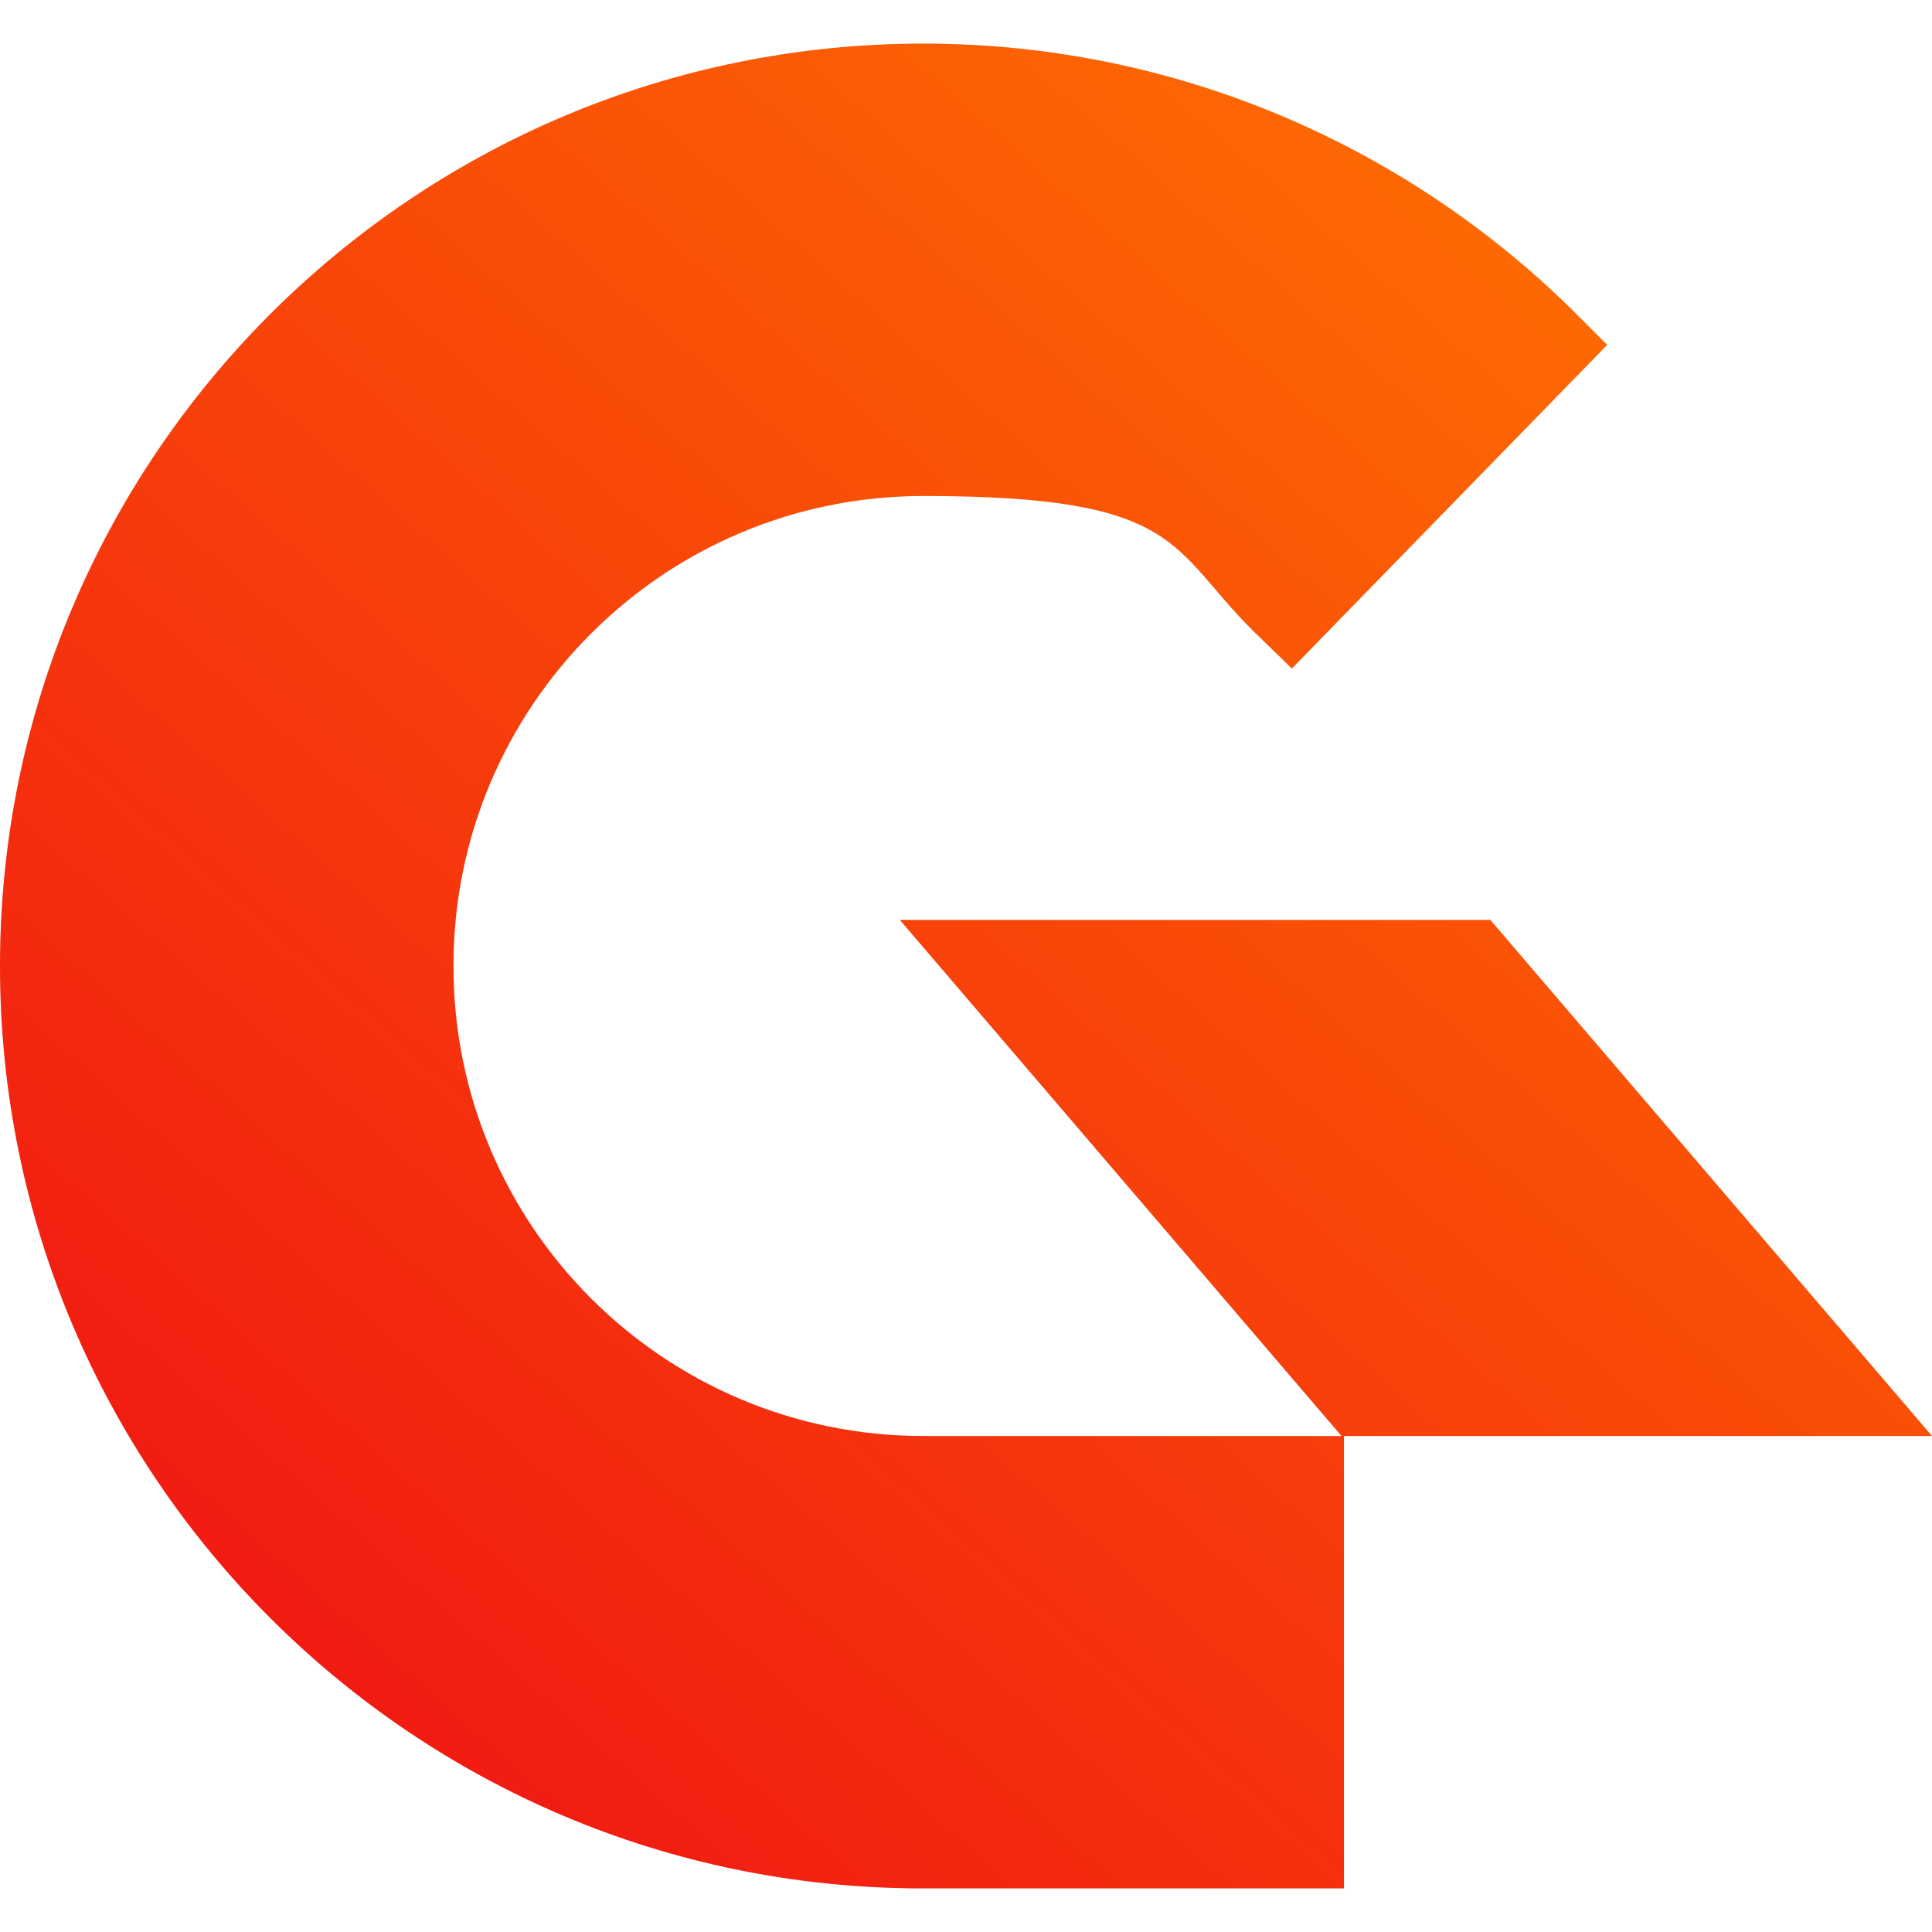
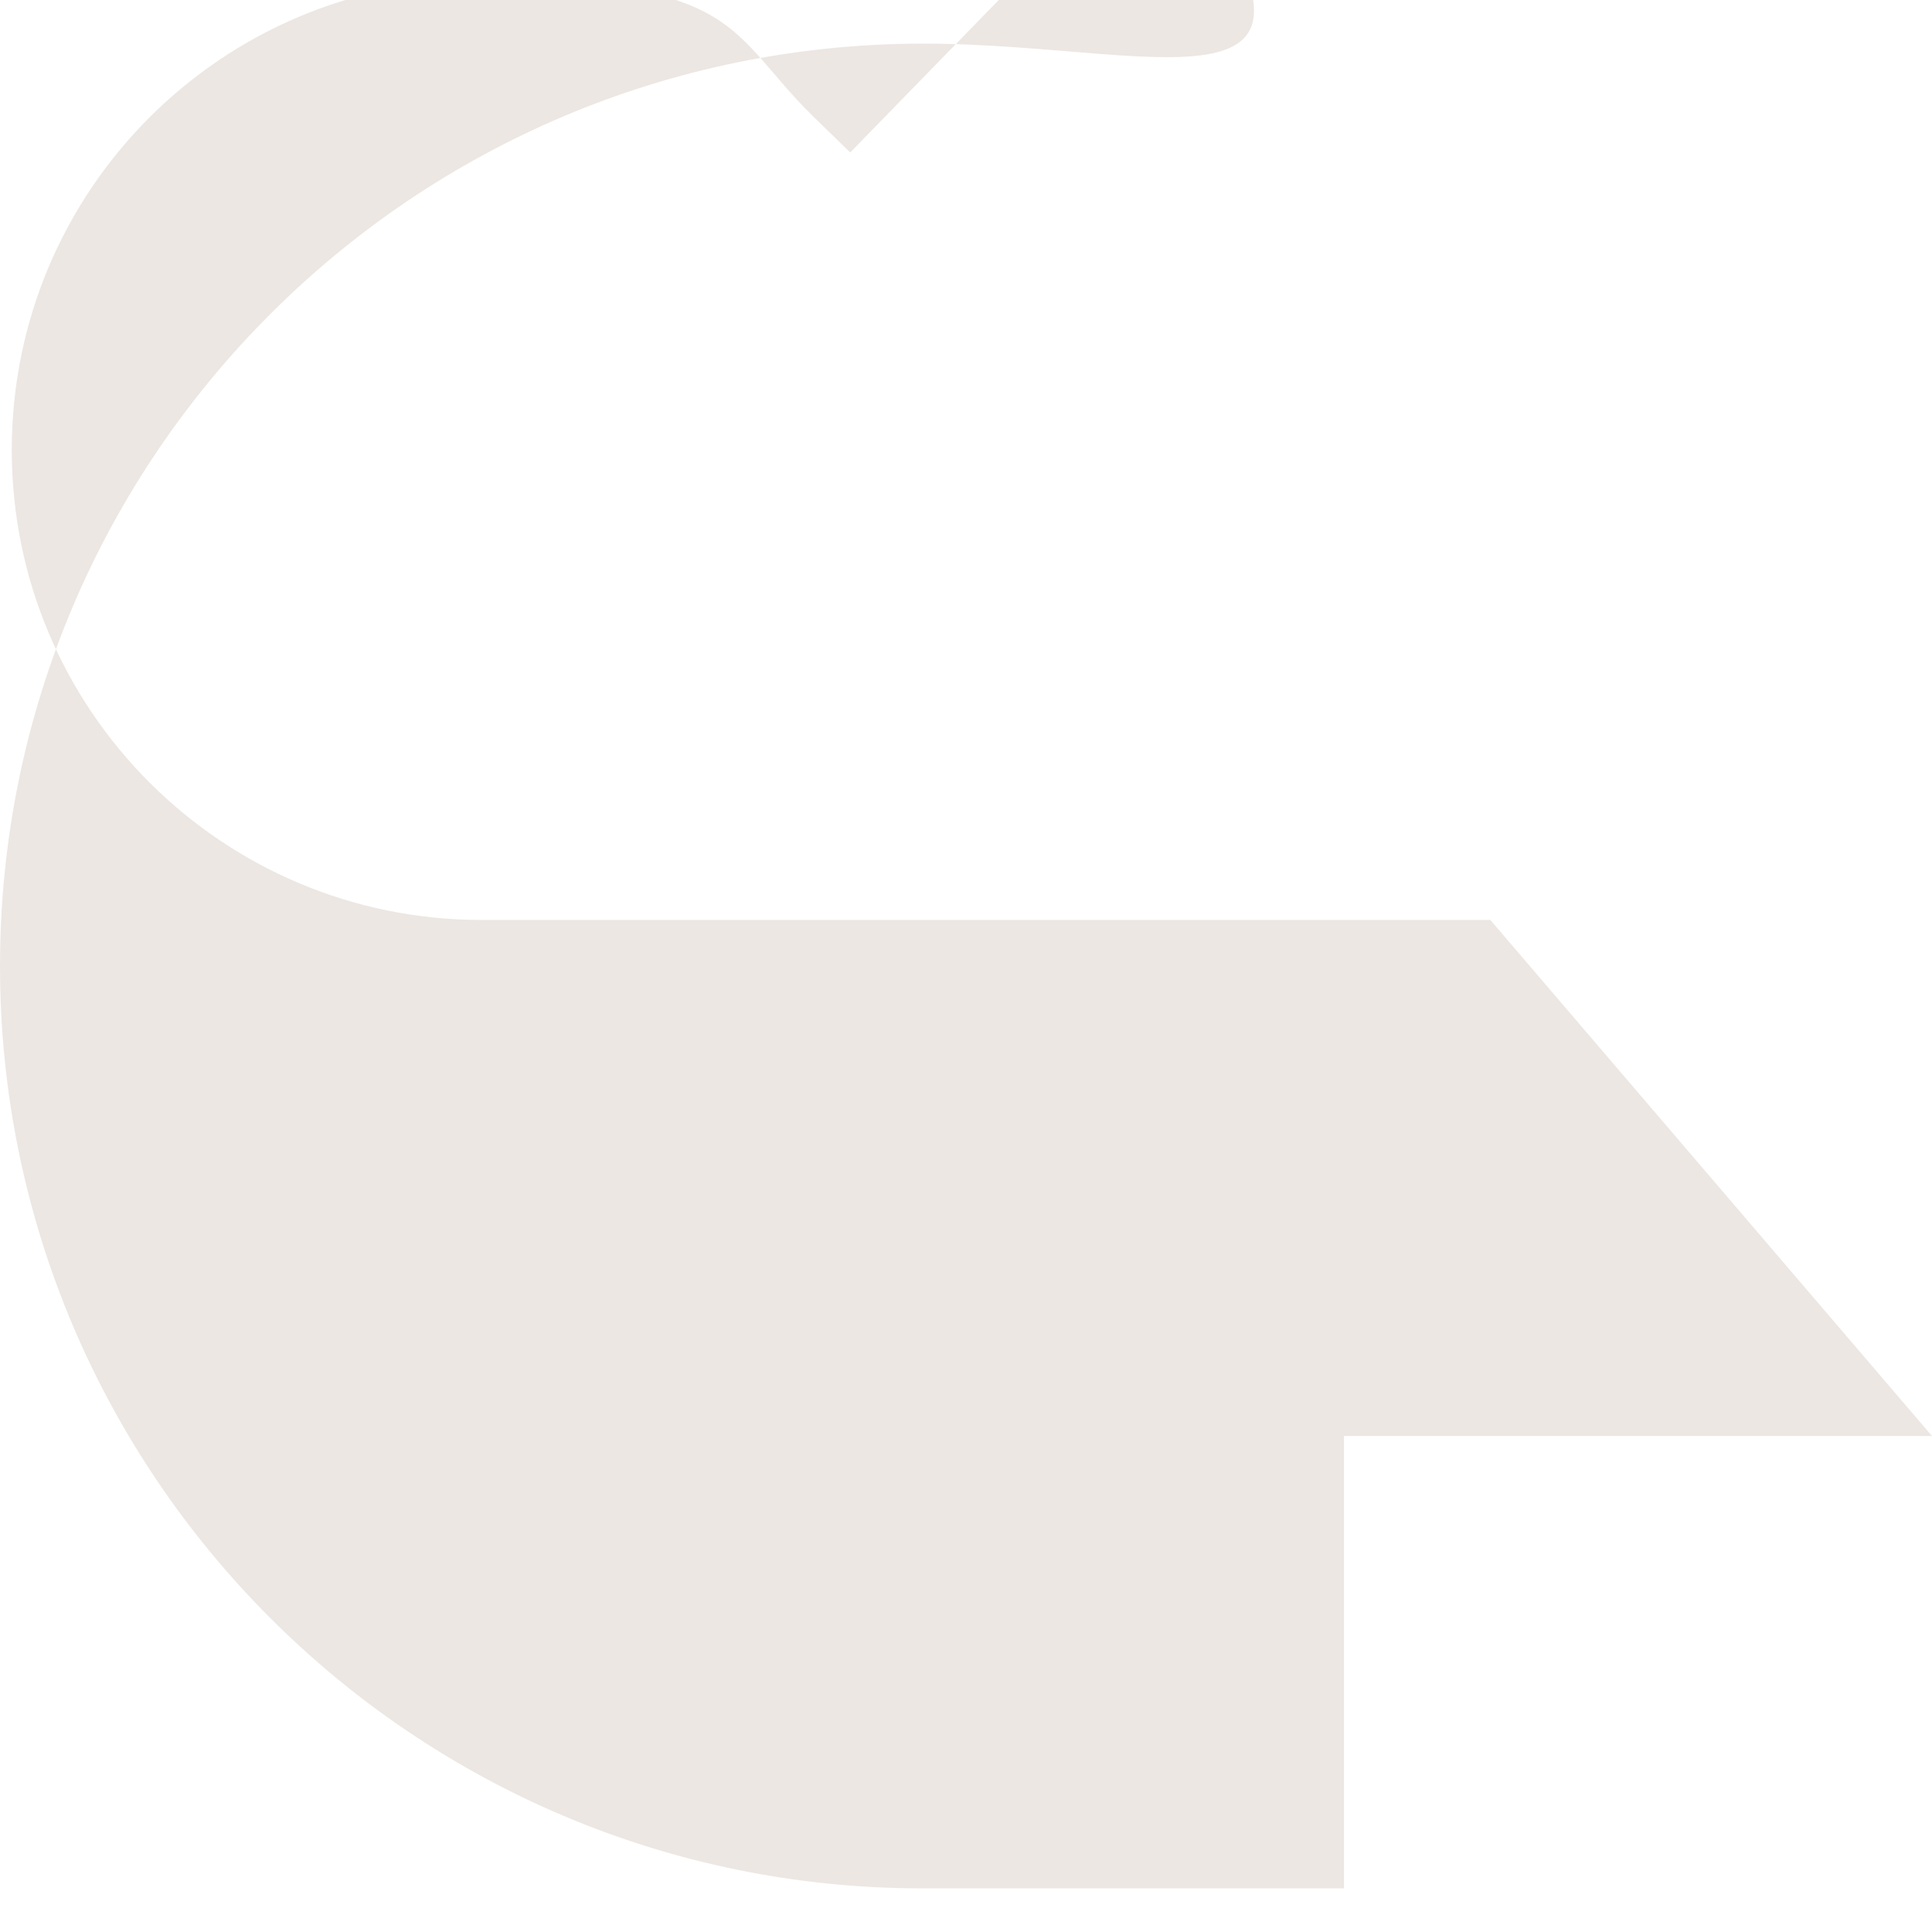
<svg xmlns="http://www.w3.org/2000/svg" width="128" height="128">
  <defs>
    <linearGradient id="a" x1="115.62" x2="13.75" y1="-3151.07" y2="-3266.71" gradientTransform="matrix(1 0 0 -1 0 -3141.62)" gradientUnits="userSpaceOnUse">
      <stop offset="0" stop-color="#ff7200" />
      <stop offset="1" stop-color="#f01114" />
    </linearGradient>
  </defs>
-   <path fill="#ece7e3" d="M61.18 2.89C27.38 2.89 0 30.28 0 64s27.38 61.11 61.11 61.11h27.93V95.14H128L98.74 60.95H59.62l29.26 34.19h-27.7c-17.21 0-31.14-13.93-31.14-31.14s13.93-31.14 31.14-31.14 16.27 3.44 21.91 9l2.5 2.43 20.89-21.44-2.43-2.43C93.03 9.62 77.85 2.89 61.18 2.89" />
-   <path fill="url(#a)" d="M61.18 2.89C27.38 2.89 0 30.28 0 64s27.38 61.11 61.11 61.11h27.93V95.14H128L98.74 60.95H59.62l29.26 34.19h-27.7c-17.21 0-31.14-13.93-31.14-31.14s13.93-31.14 31.14-31.14 16.27 3.44 21.91 9l2.5 2.43 20.89-21.44-2.43-2.43C93.03 9.62 77.85 2.89 61.18 2.89" />
+   <path fill="#ece7e3" d="M61.18 2.89C27.38 2.89 0 30.28 0 64s27.38 61.11 61.11 61.11h27.93V95.14H128L98.74 60.95H59.62h-27.7c-17.21 0-31.14-13.93-31.14-31.14s13.93-31.14 31.14-31.14 16.27 3.44 21.91 9l2.5 2.43 20.89-21.44-2.43-2.43C93.03 9.62 77.85 2.89 61.18 2.89" />
</svg>